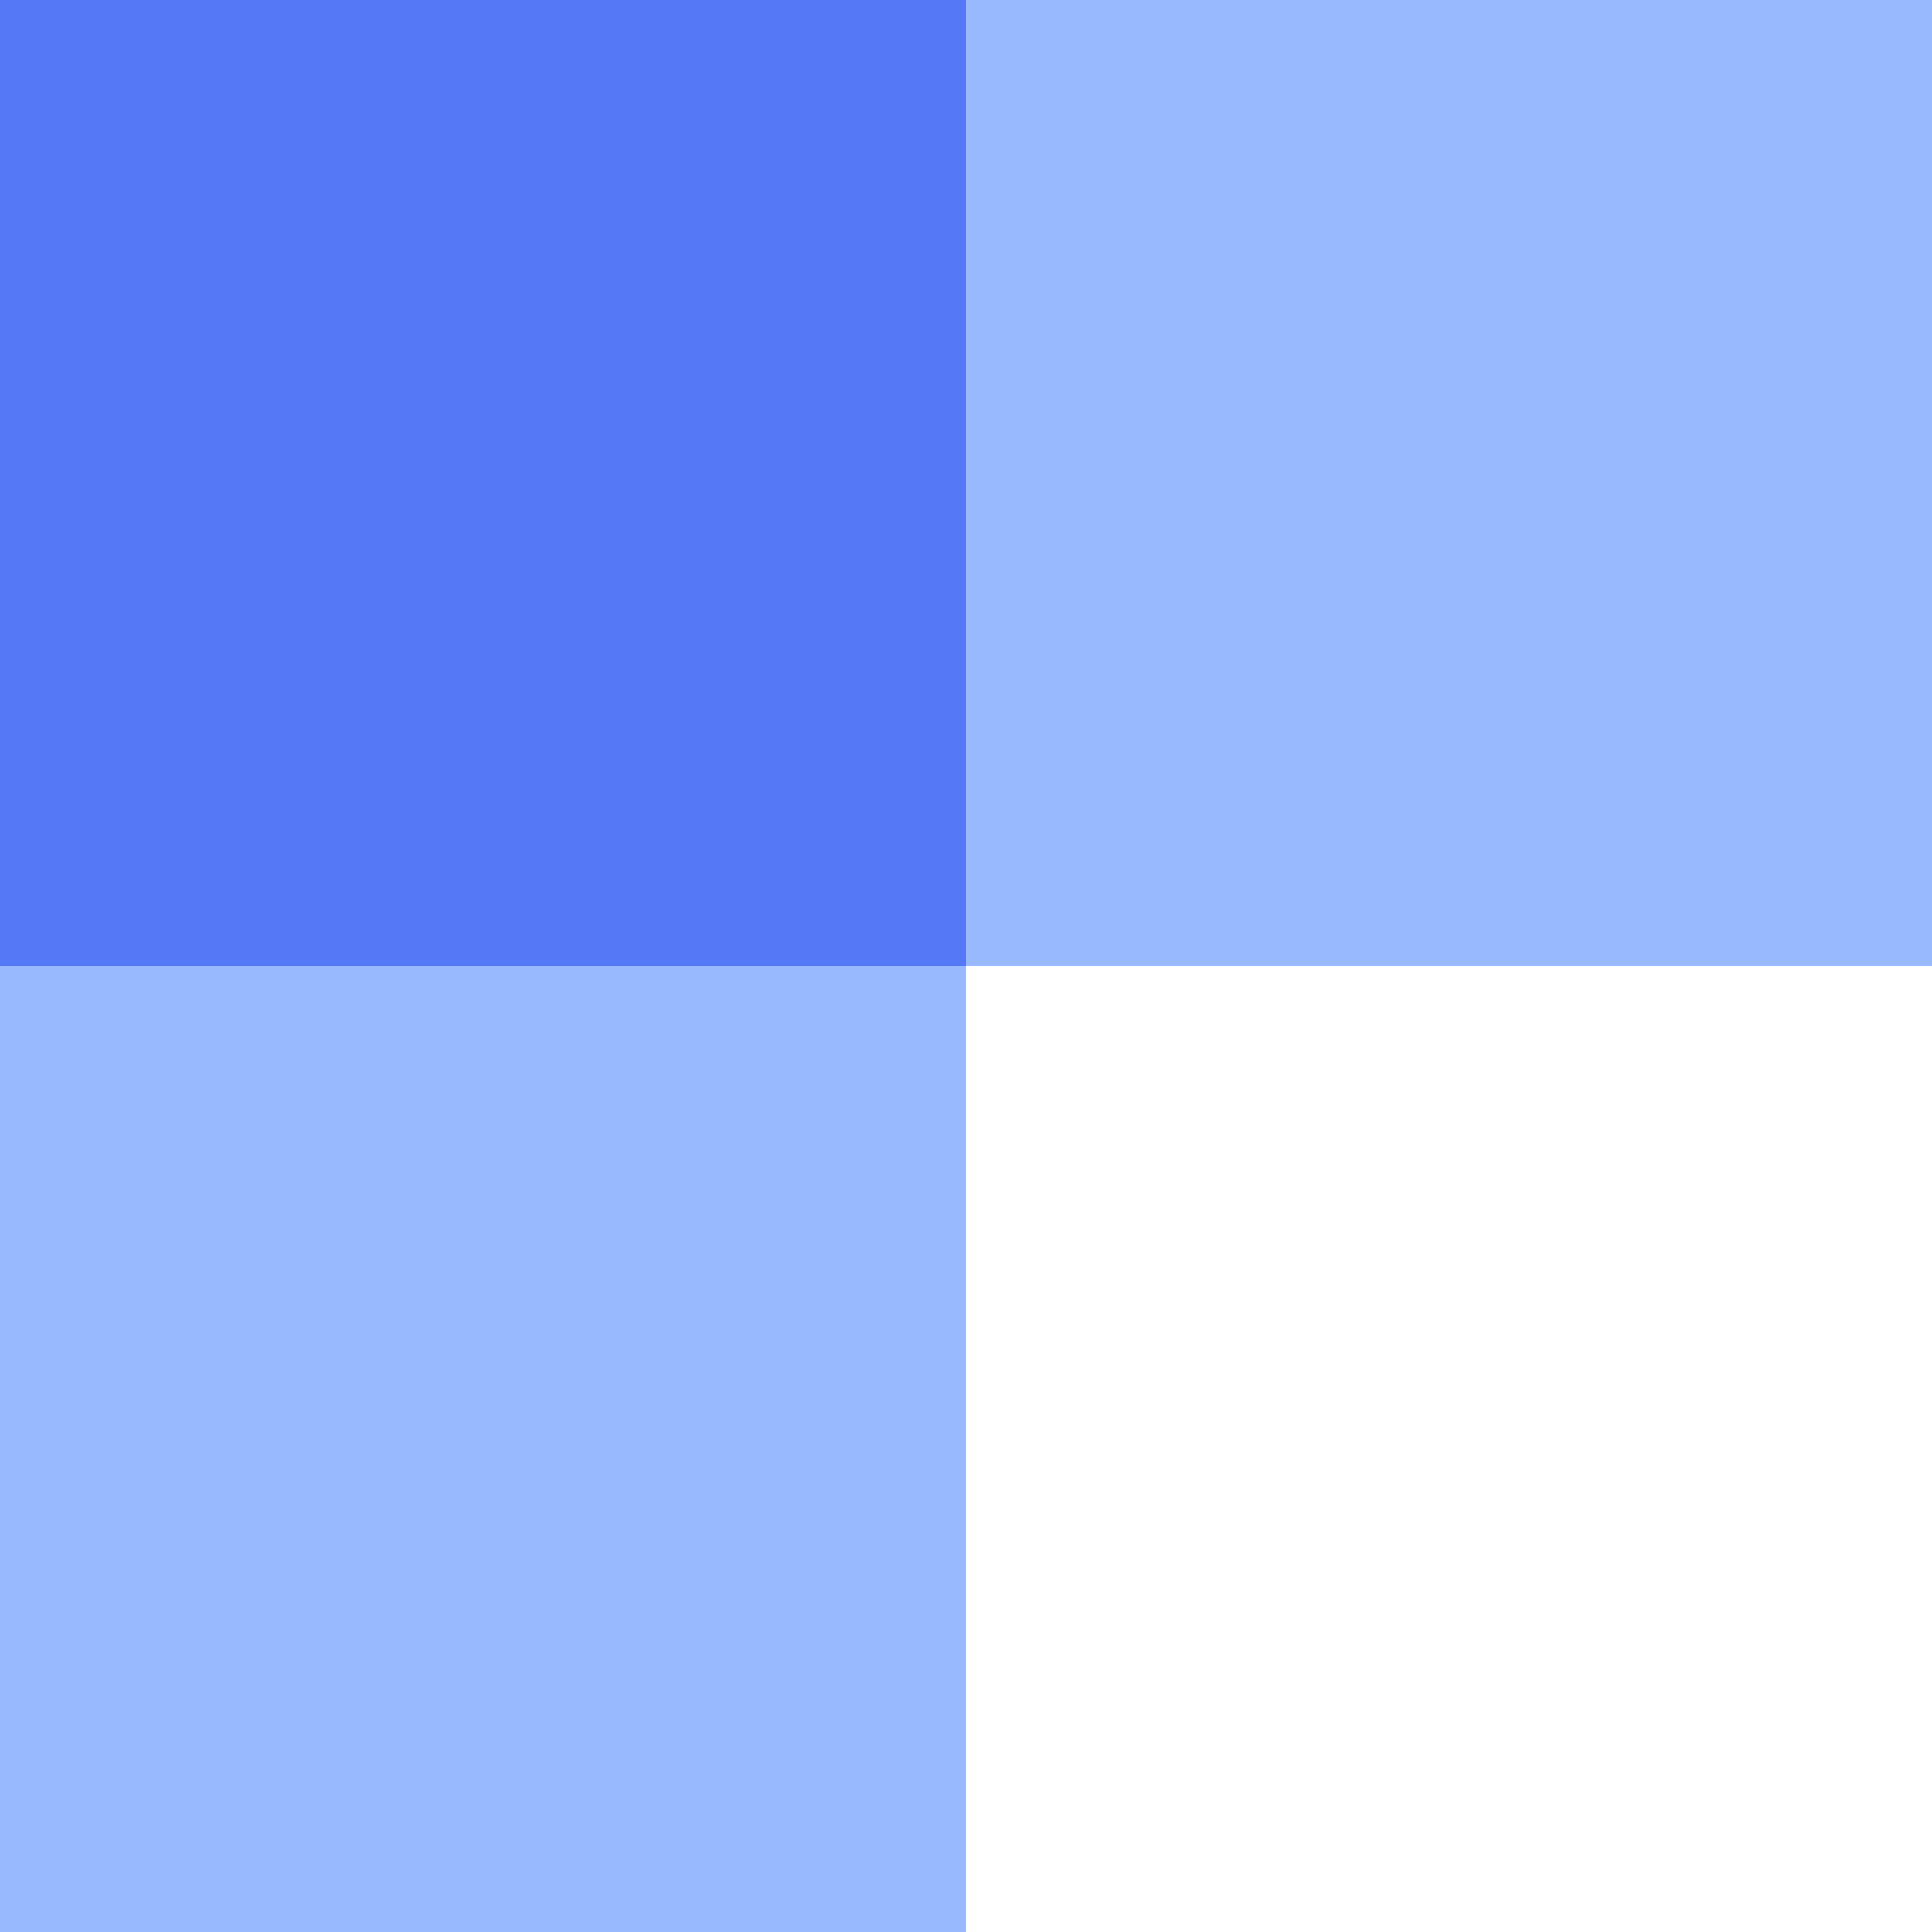
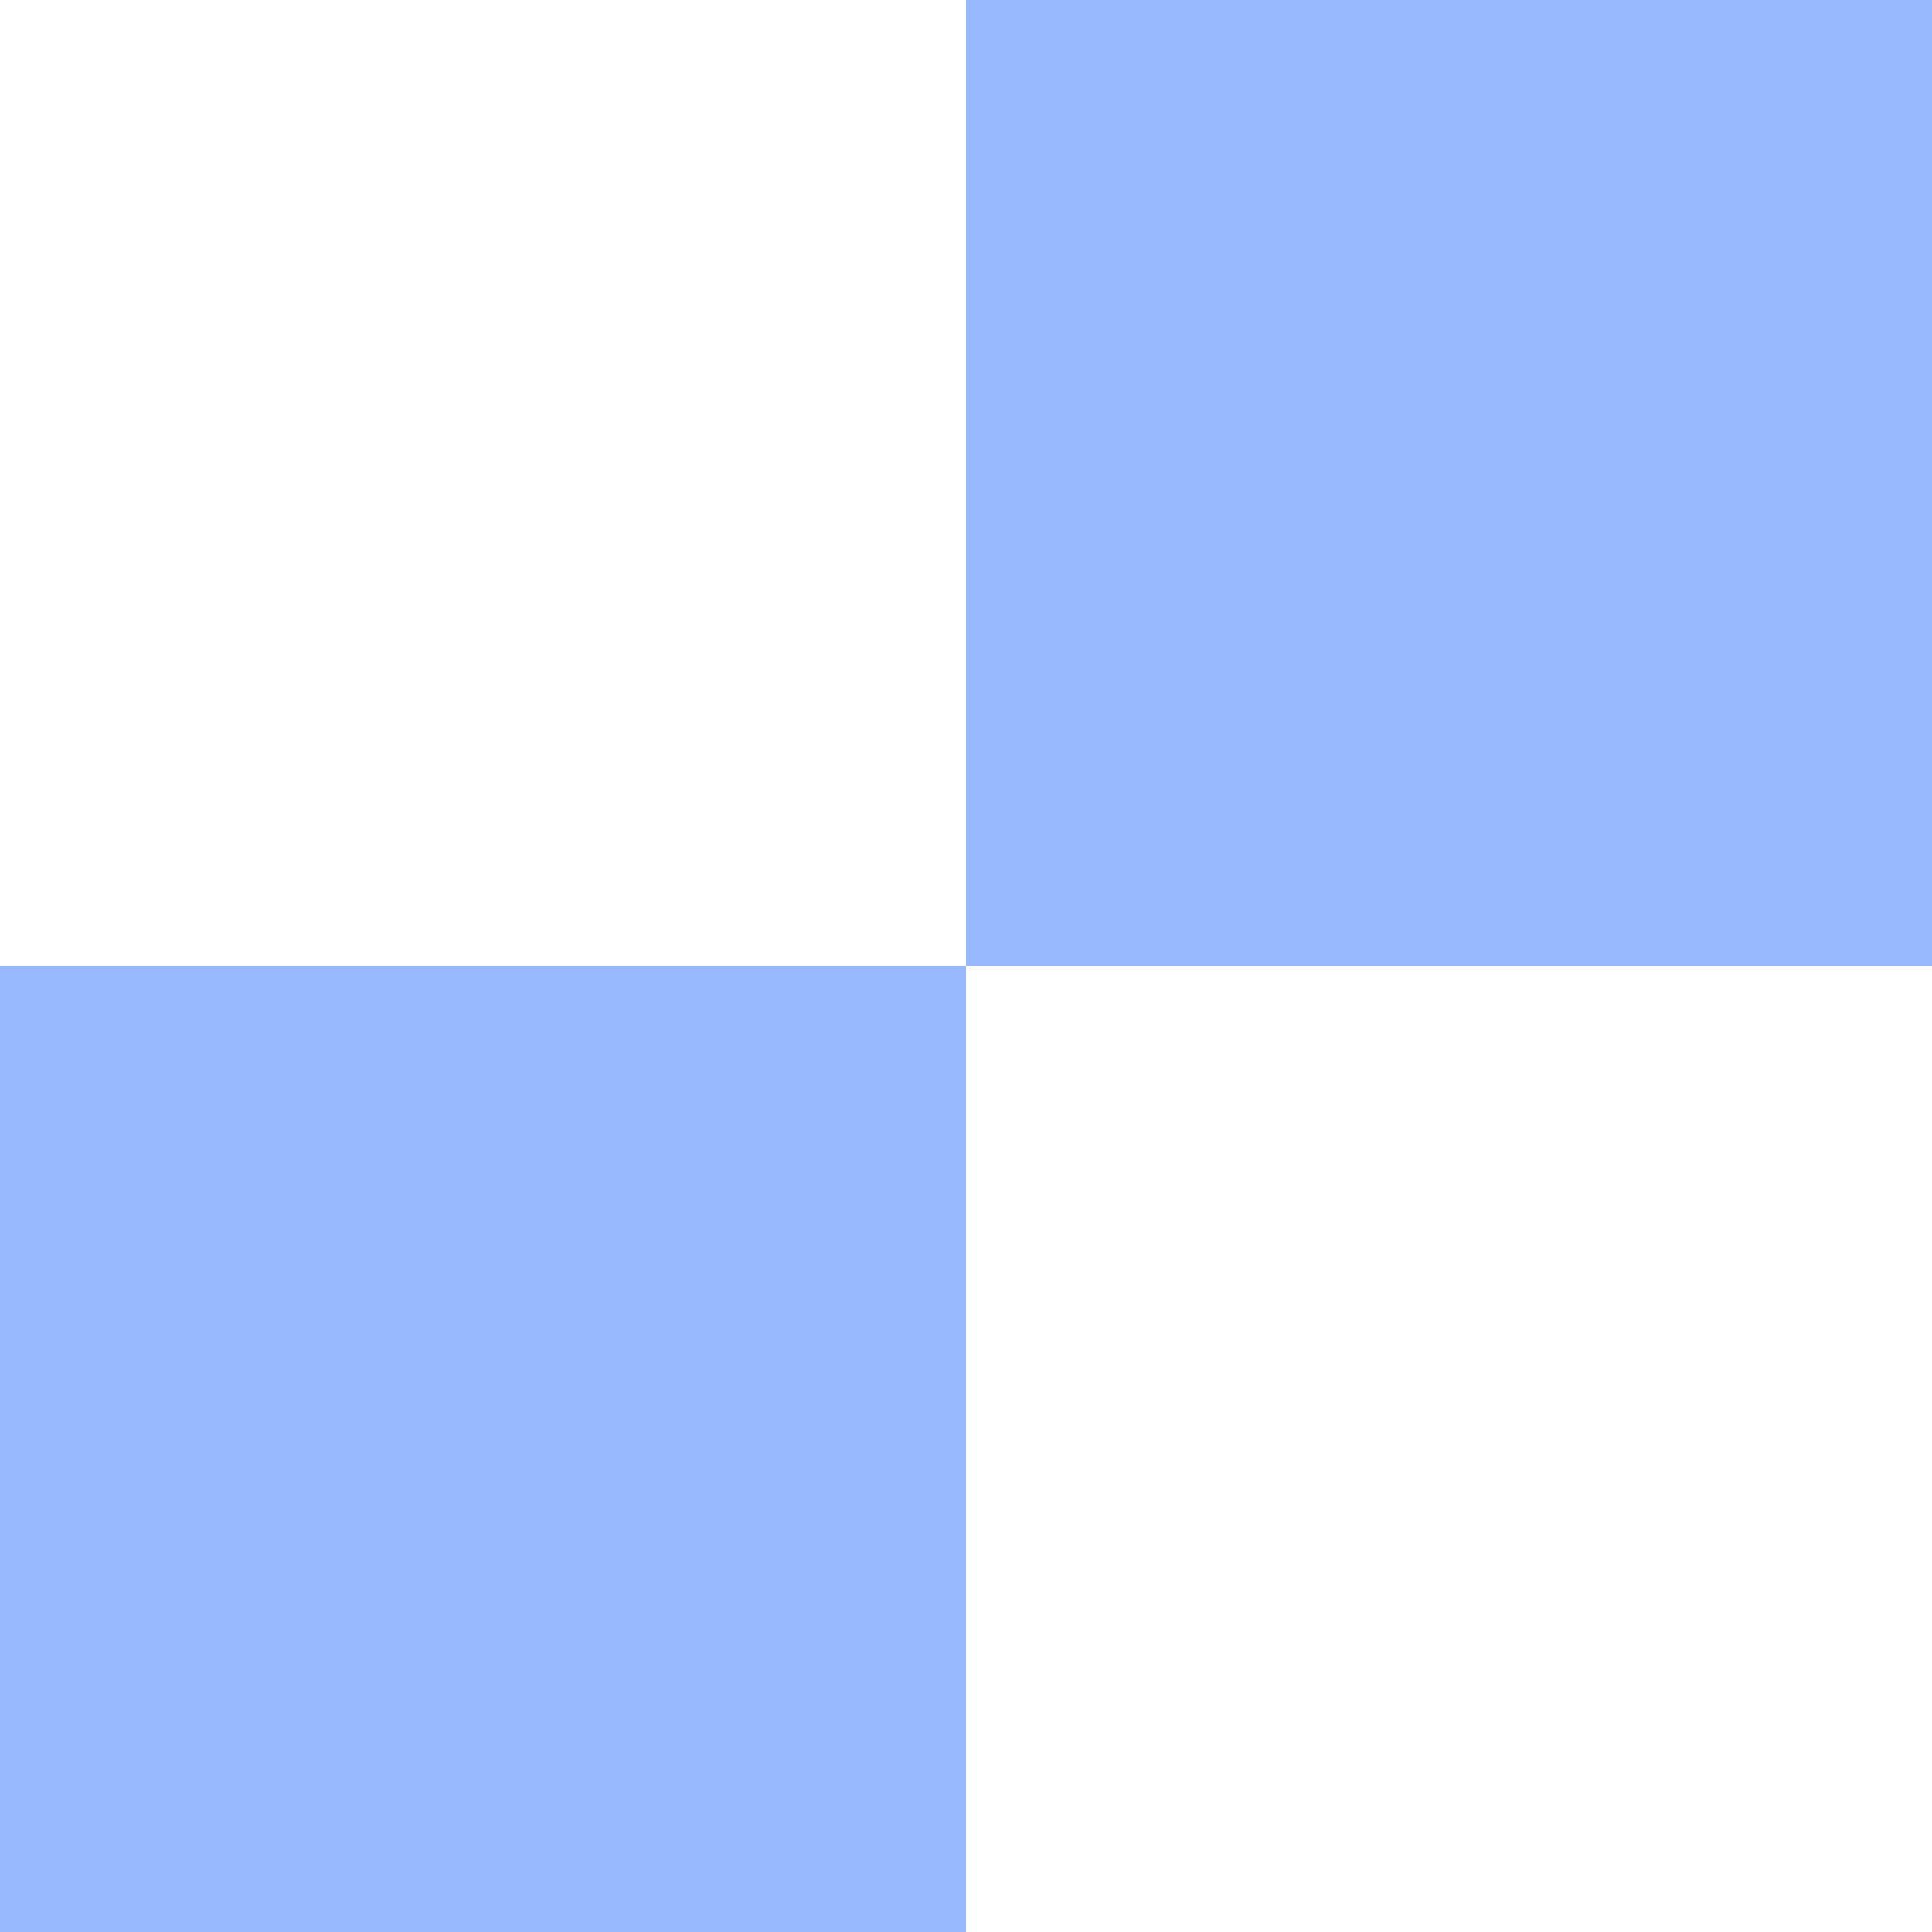
<svg xmlns="http://www.w3.org/2000/svg" width="120" height="120" viewBox="0 0 120 120" fill="none">
-   <rect x="60" y="60" width="60" height="60" transform="rotate(180 60 60)" fill="#5578F6" />
  <rect x="60" y="120" width="60" height="60" transform="rotate(180 60 120)" fill="#99B9FF" />
  <rect x="120" y="60" width="60" height="60" transform="rotate(180 120 60)" fill="#99B9FF" />
</svg>